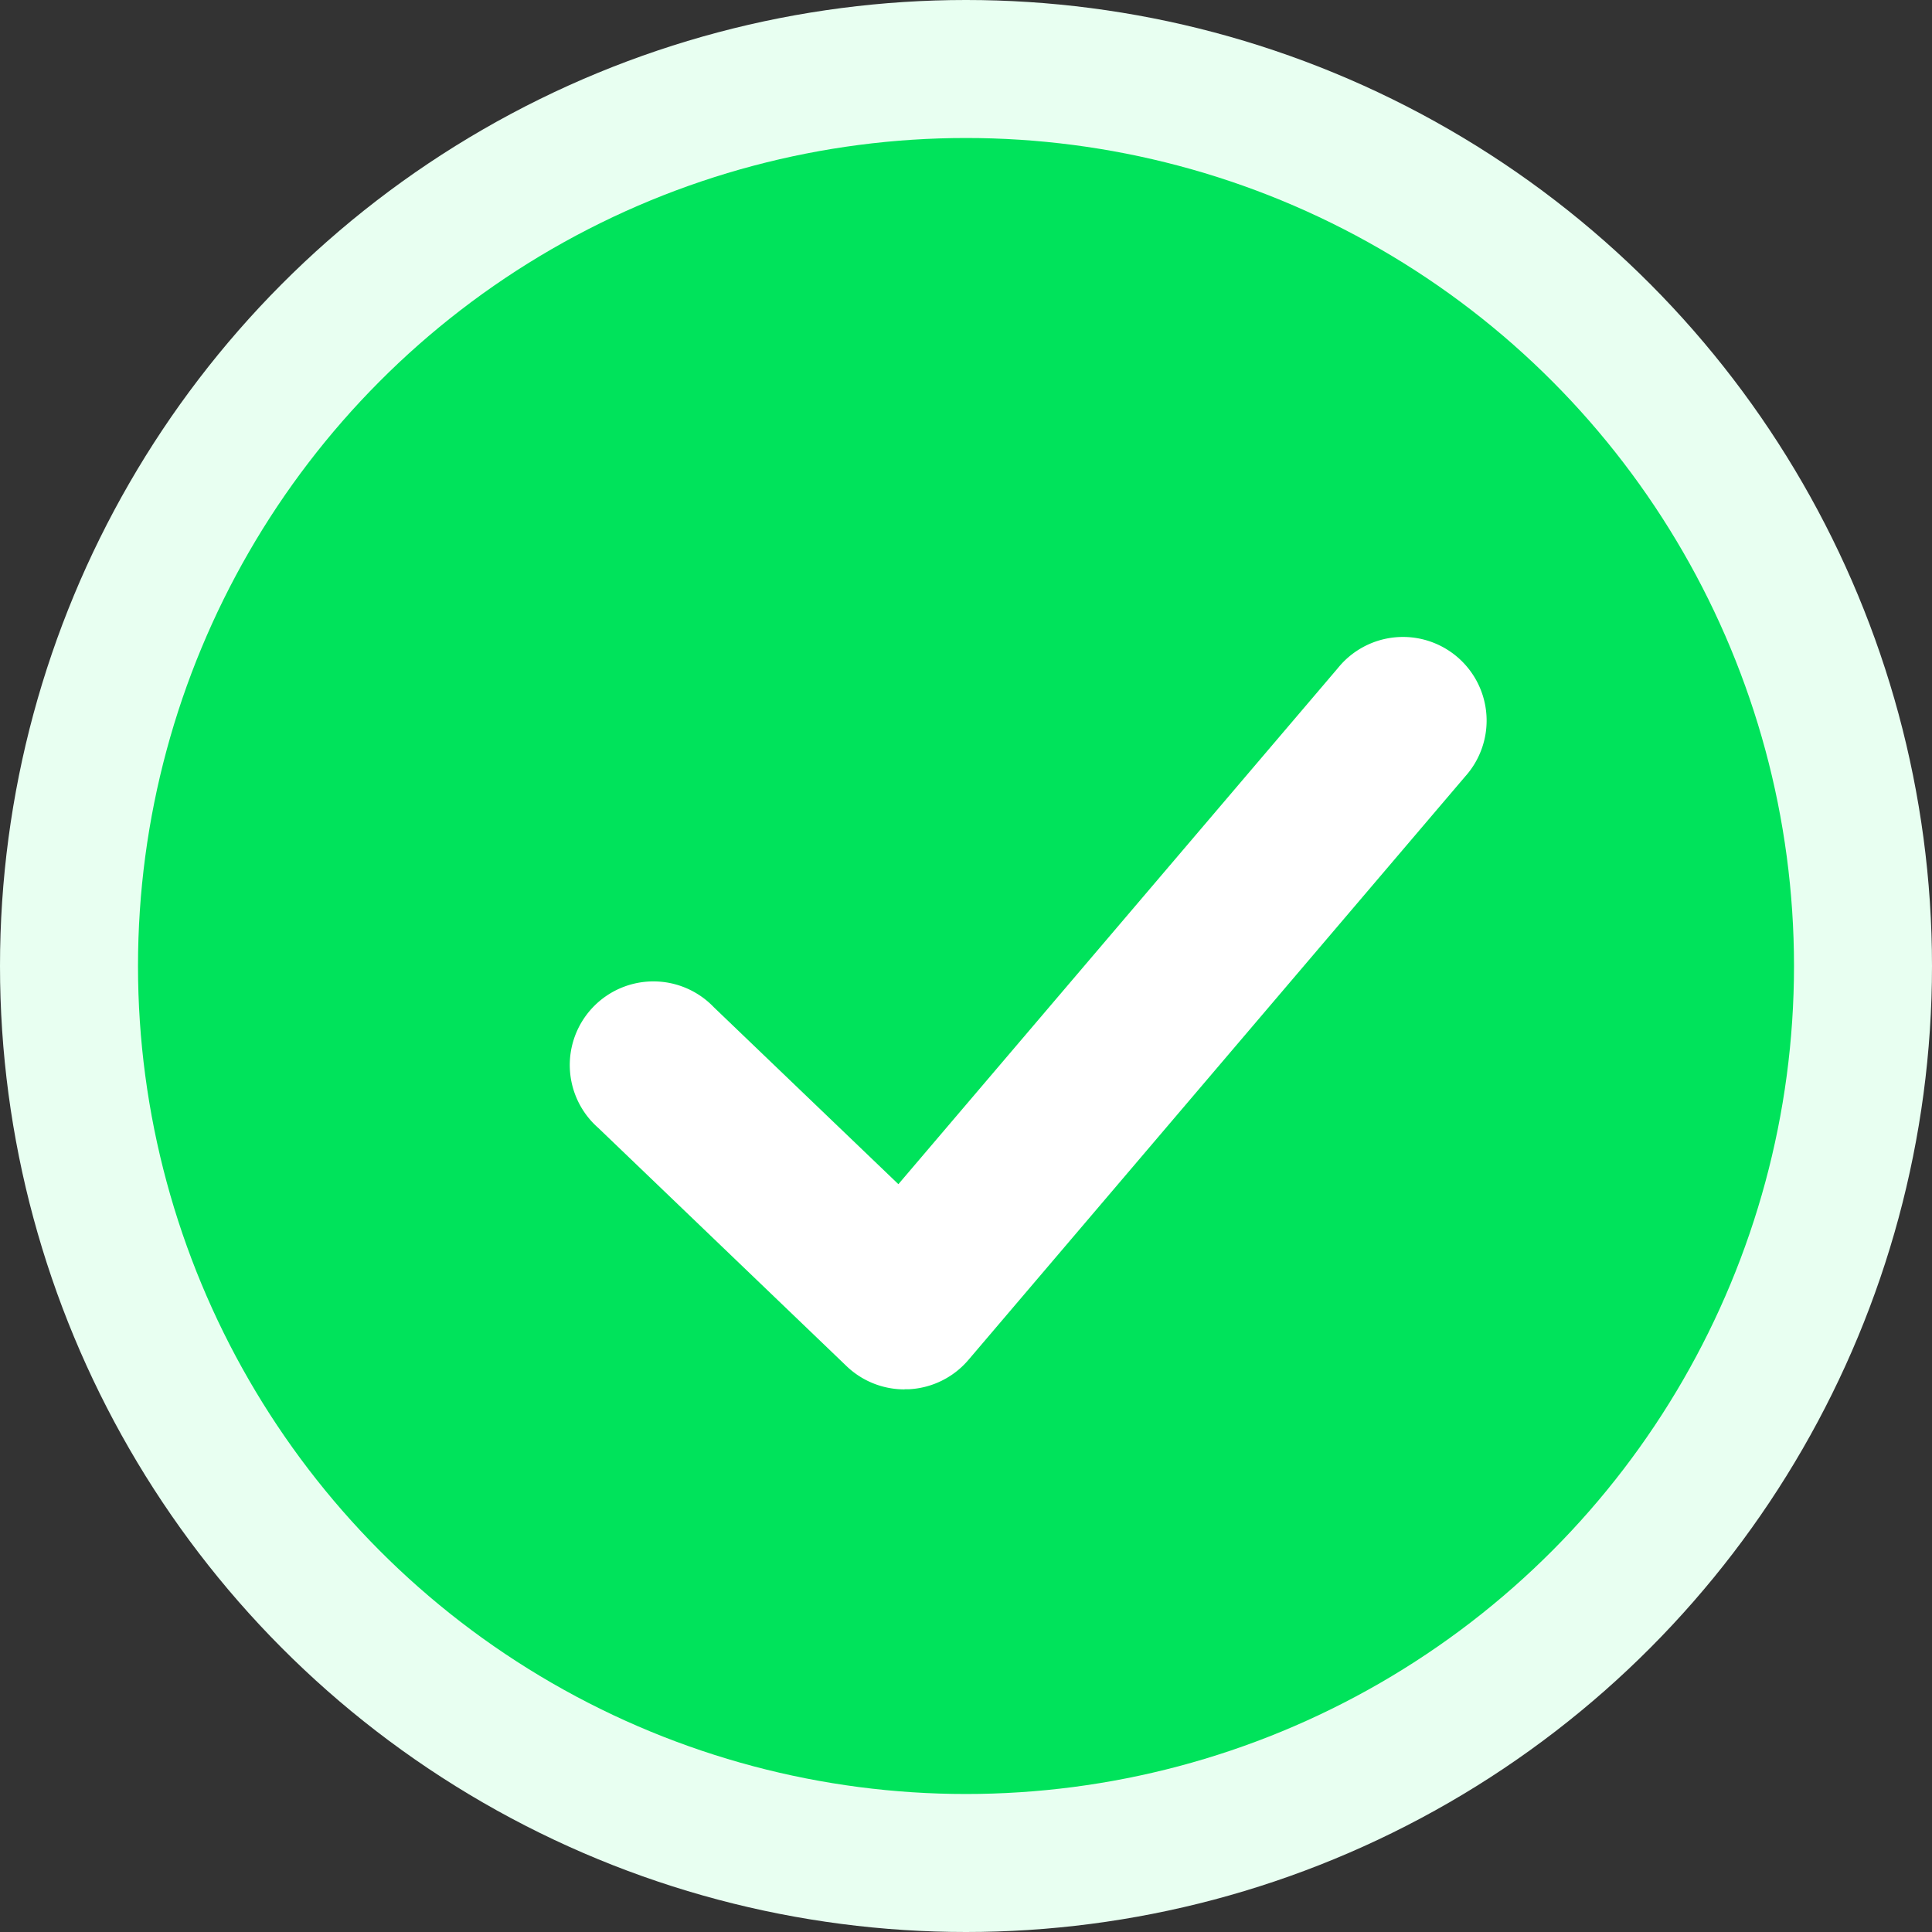
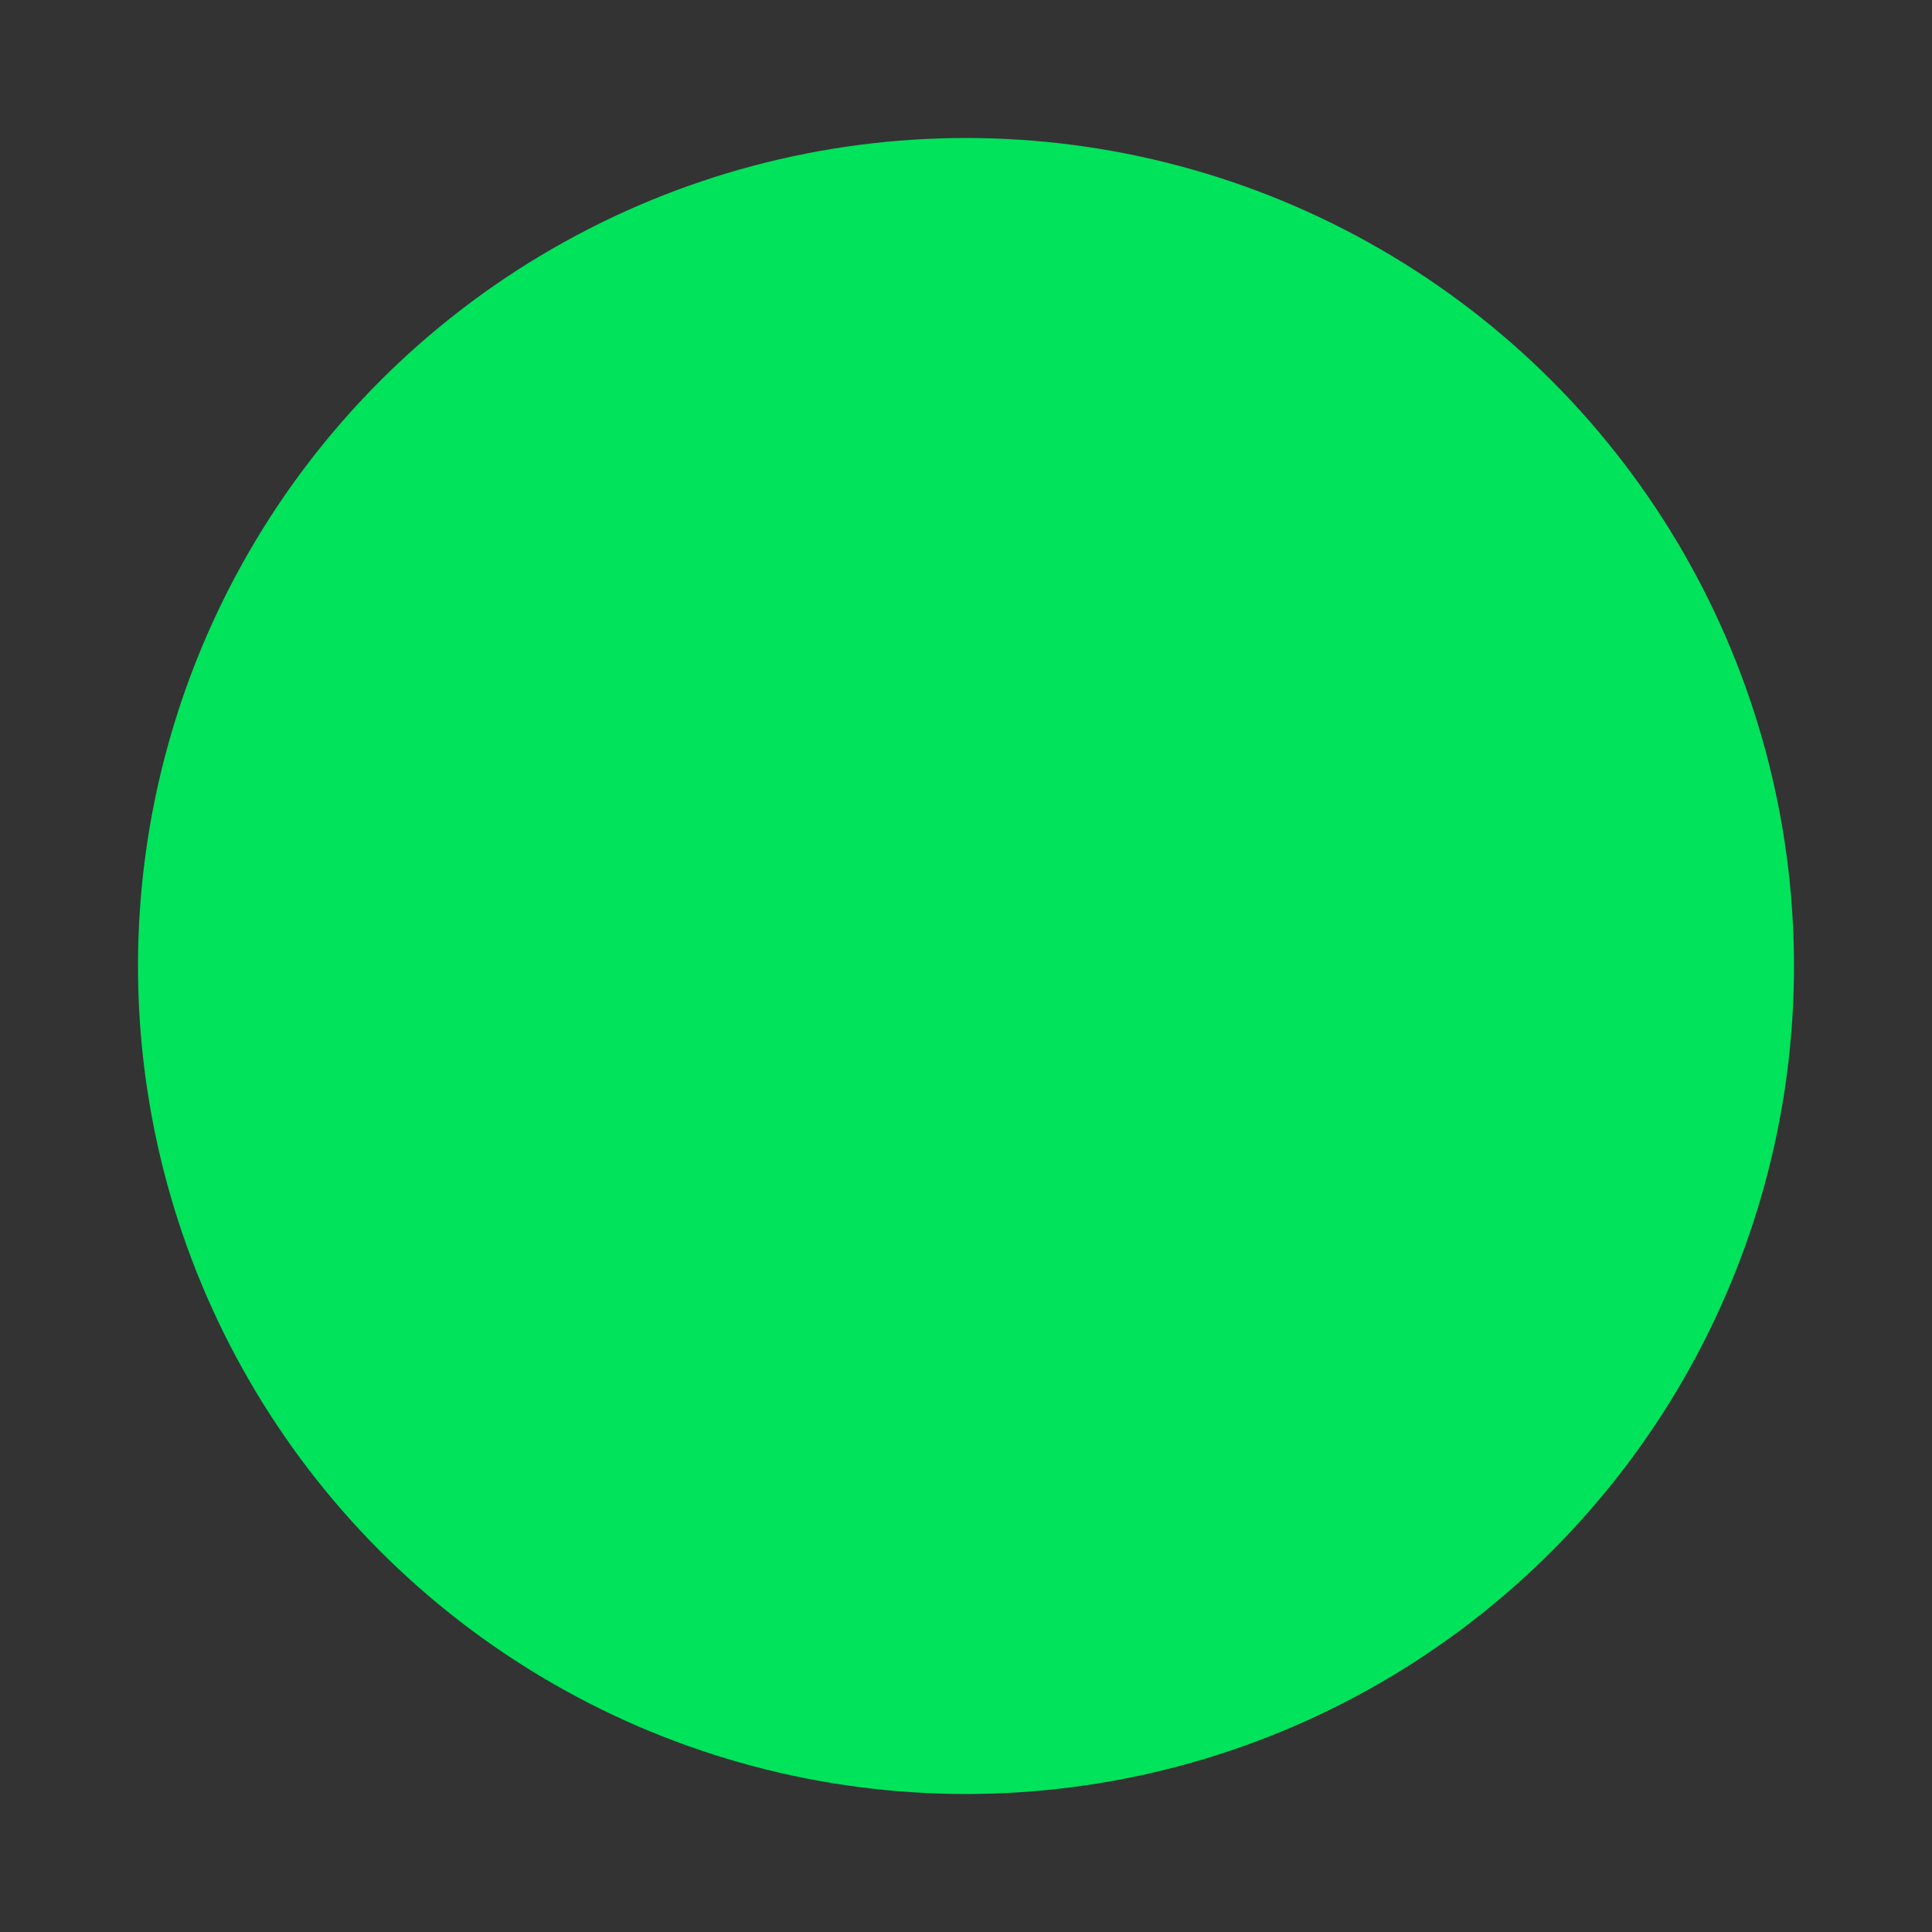
<svg xmlns="http://www.w3.org/2000/svg" width="14" height="14" viewBox="0 0 14 14">
  <rect x="0" y="0" width="14" height="14" fill="#333333" stroke="none" />
  <g id="check_2_" data-name="check (2)" transform="translate(-20.875 -20.875)">
-     <circle id="Ellipse_393" data-name="Ellipse 393" cx="7" cy="7" r="7" transform="translate(20.875 20.875)" fill="#e8fff1" />
    <circle id="Ellipse_394" data-name="Ellipse 394" cx="6" cy="6" r="6" transform="translate(21.875 21.875)" fill="#00e35b" />
-     <path id="Path_8414" data-name="Path 8414" d="M45.156,51.962a.606.606,0,0,1-.419-.168l-1.8-1.727a.606.606,0,1,1,.838-.874l1.337,1.282,3.185-3.74a.606.606,0,1,1,.922.786l-3.6,4.228a.606.606,0,0,1-.431.212h-.03Z" transform="translate(-17.727 -21.019)" fill="#fff" />
  </g>
</svg>